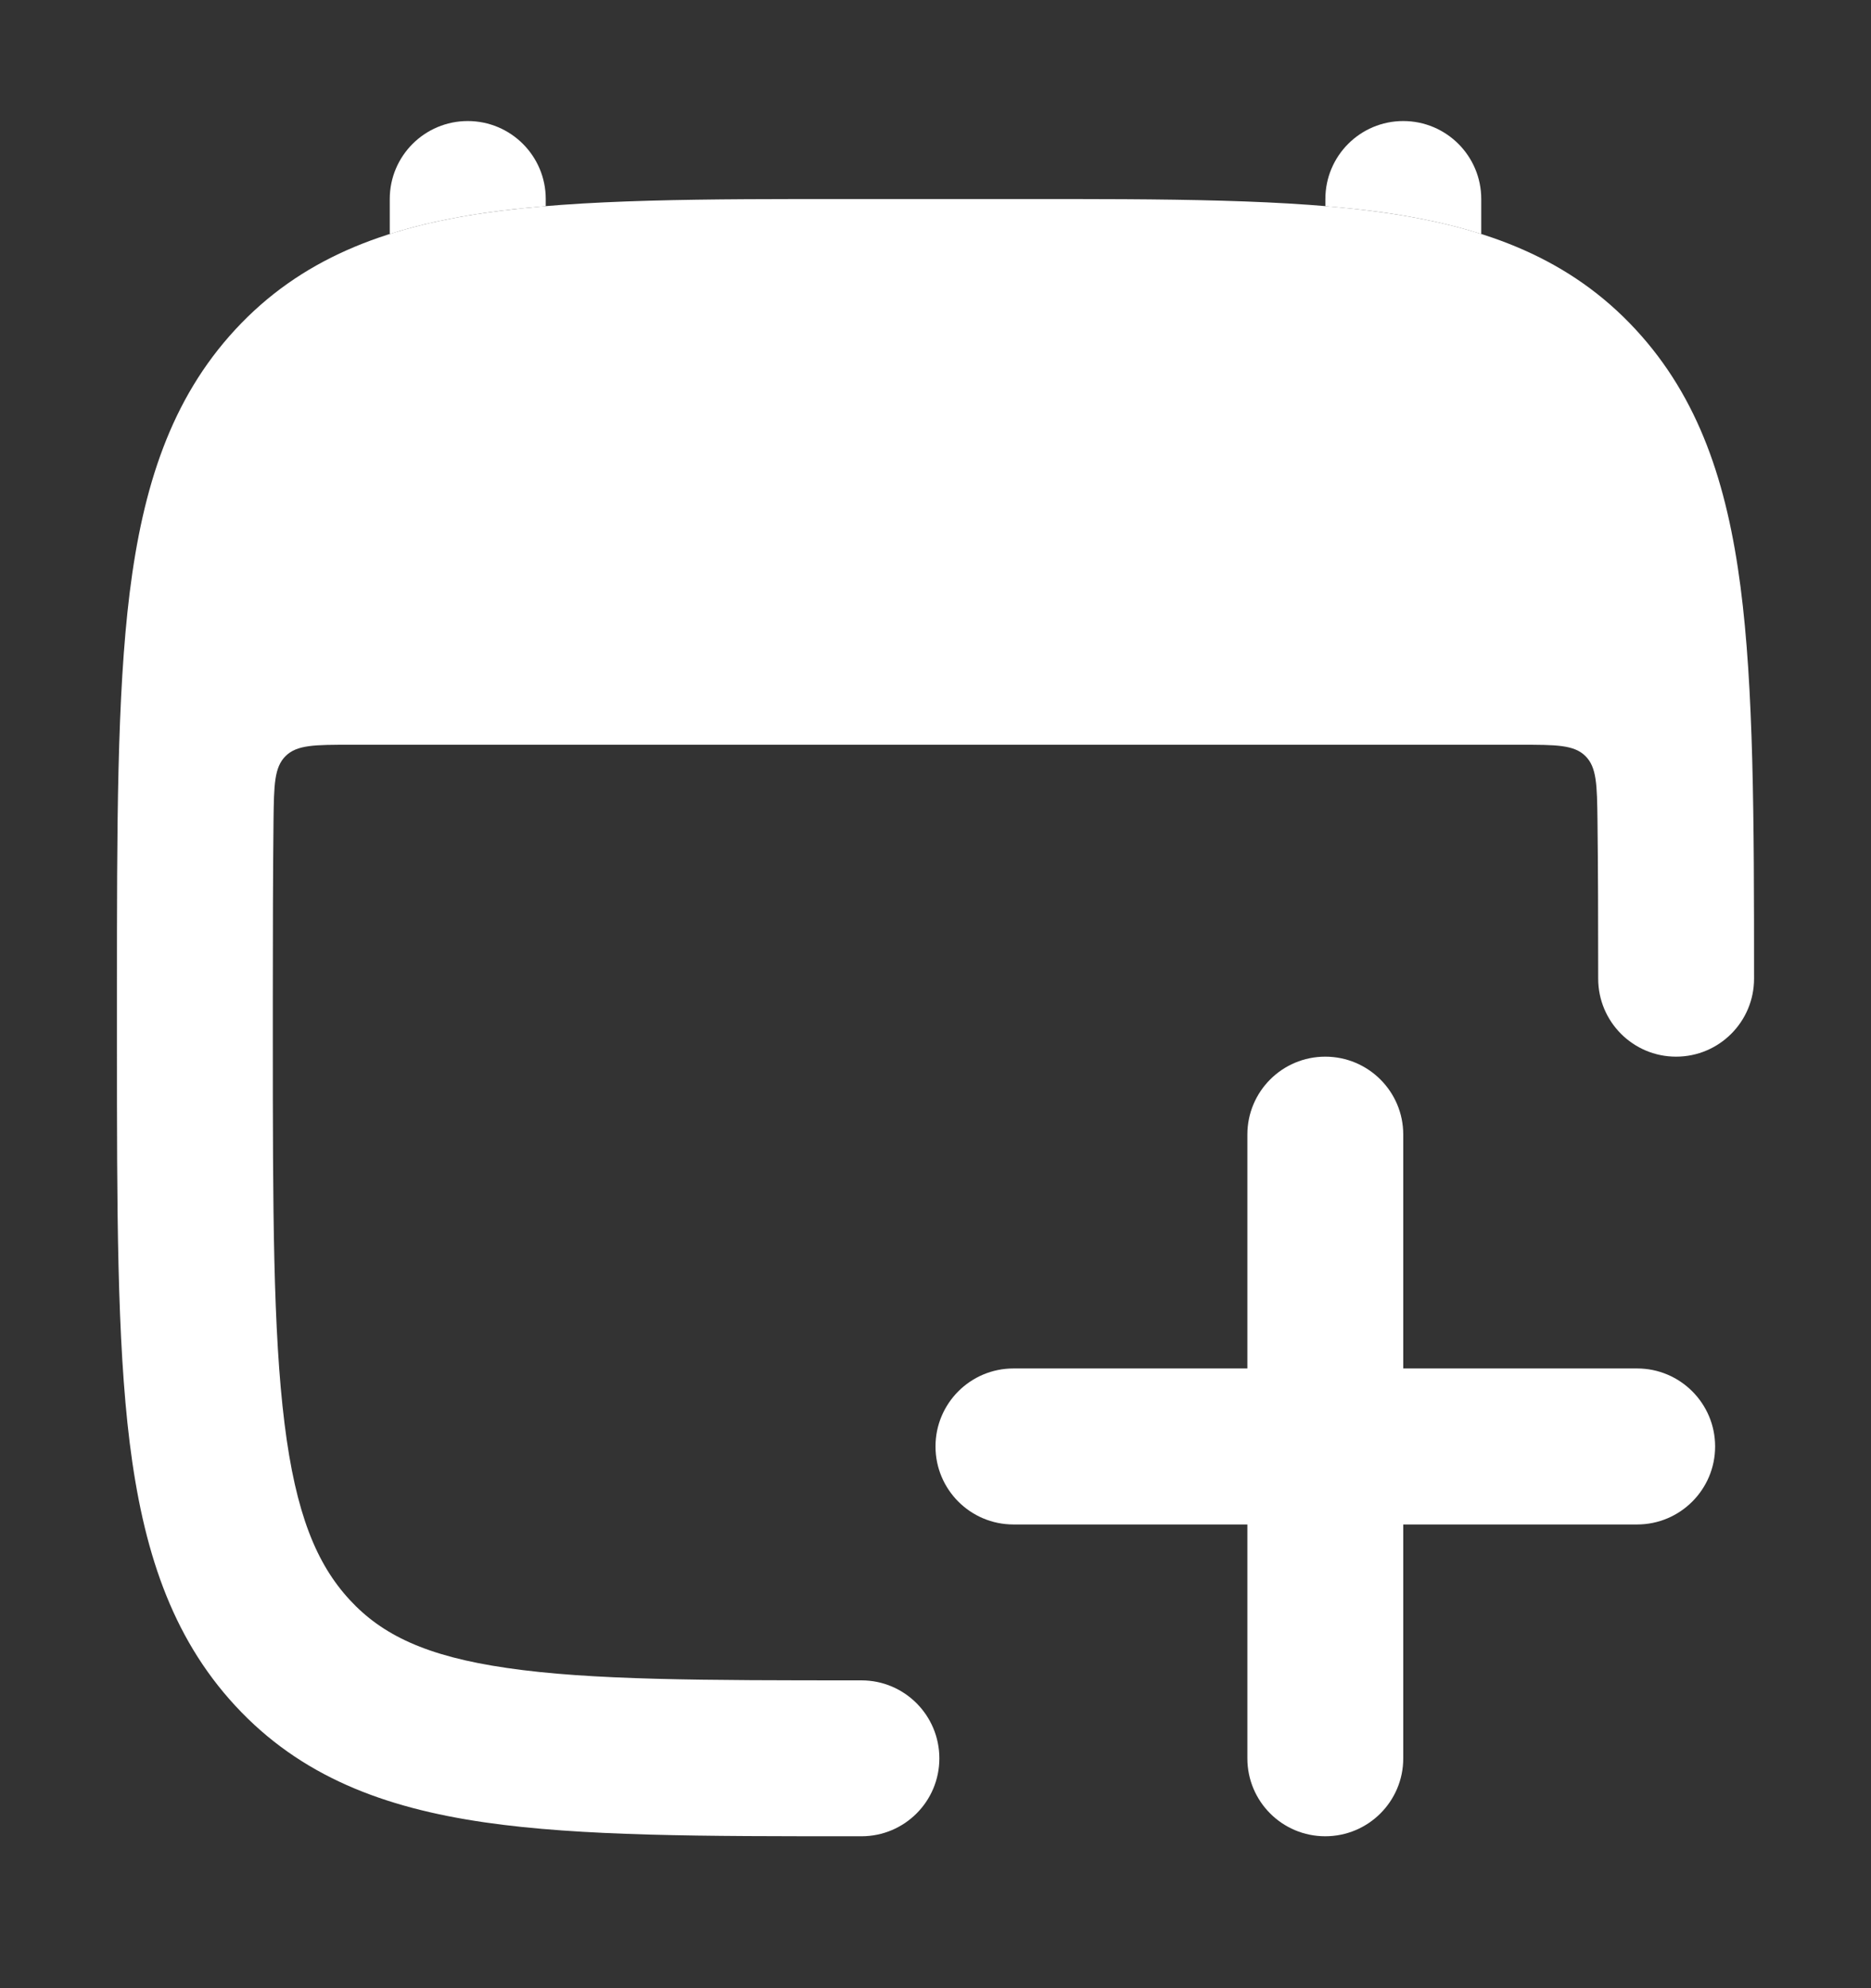
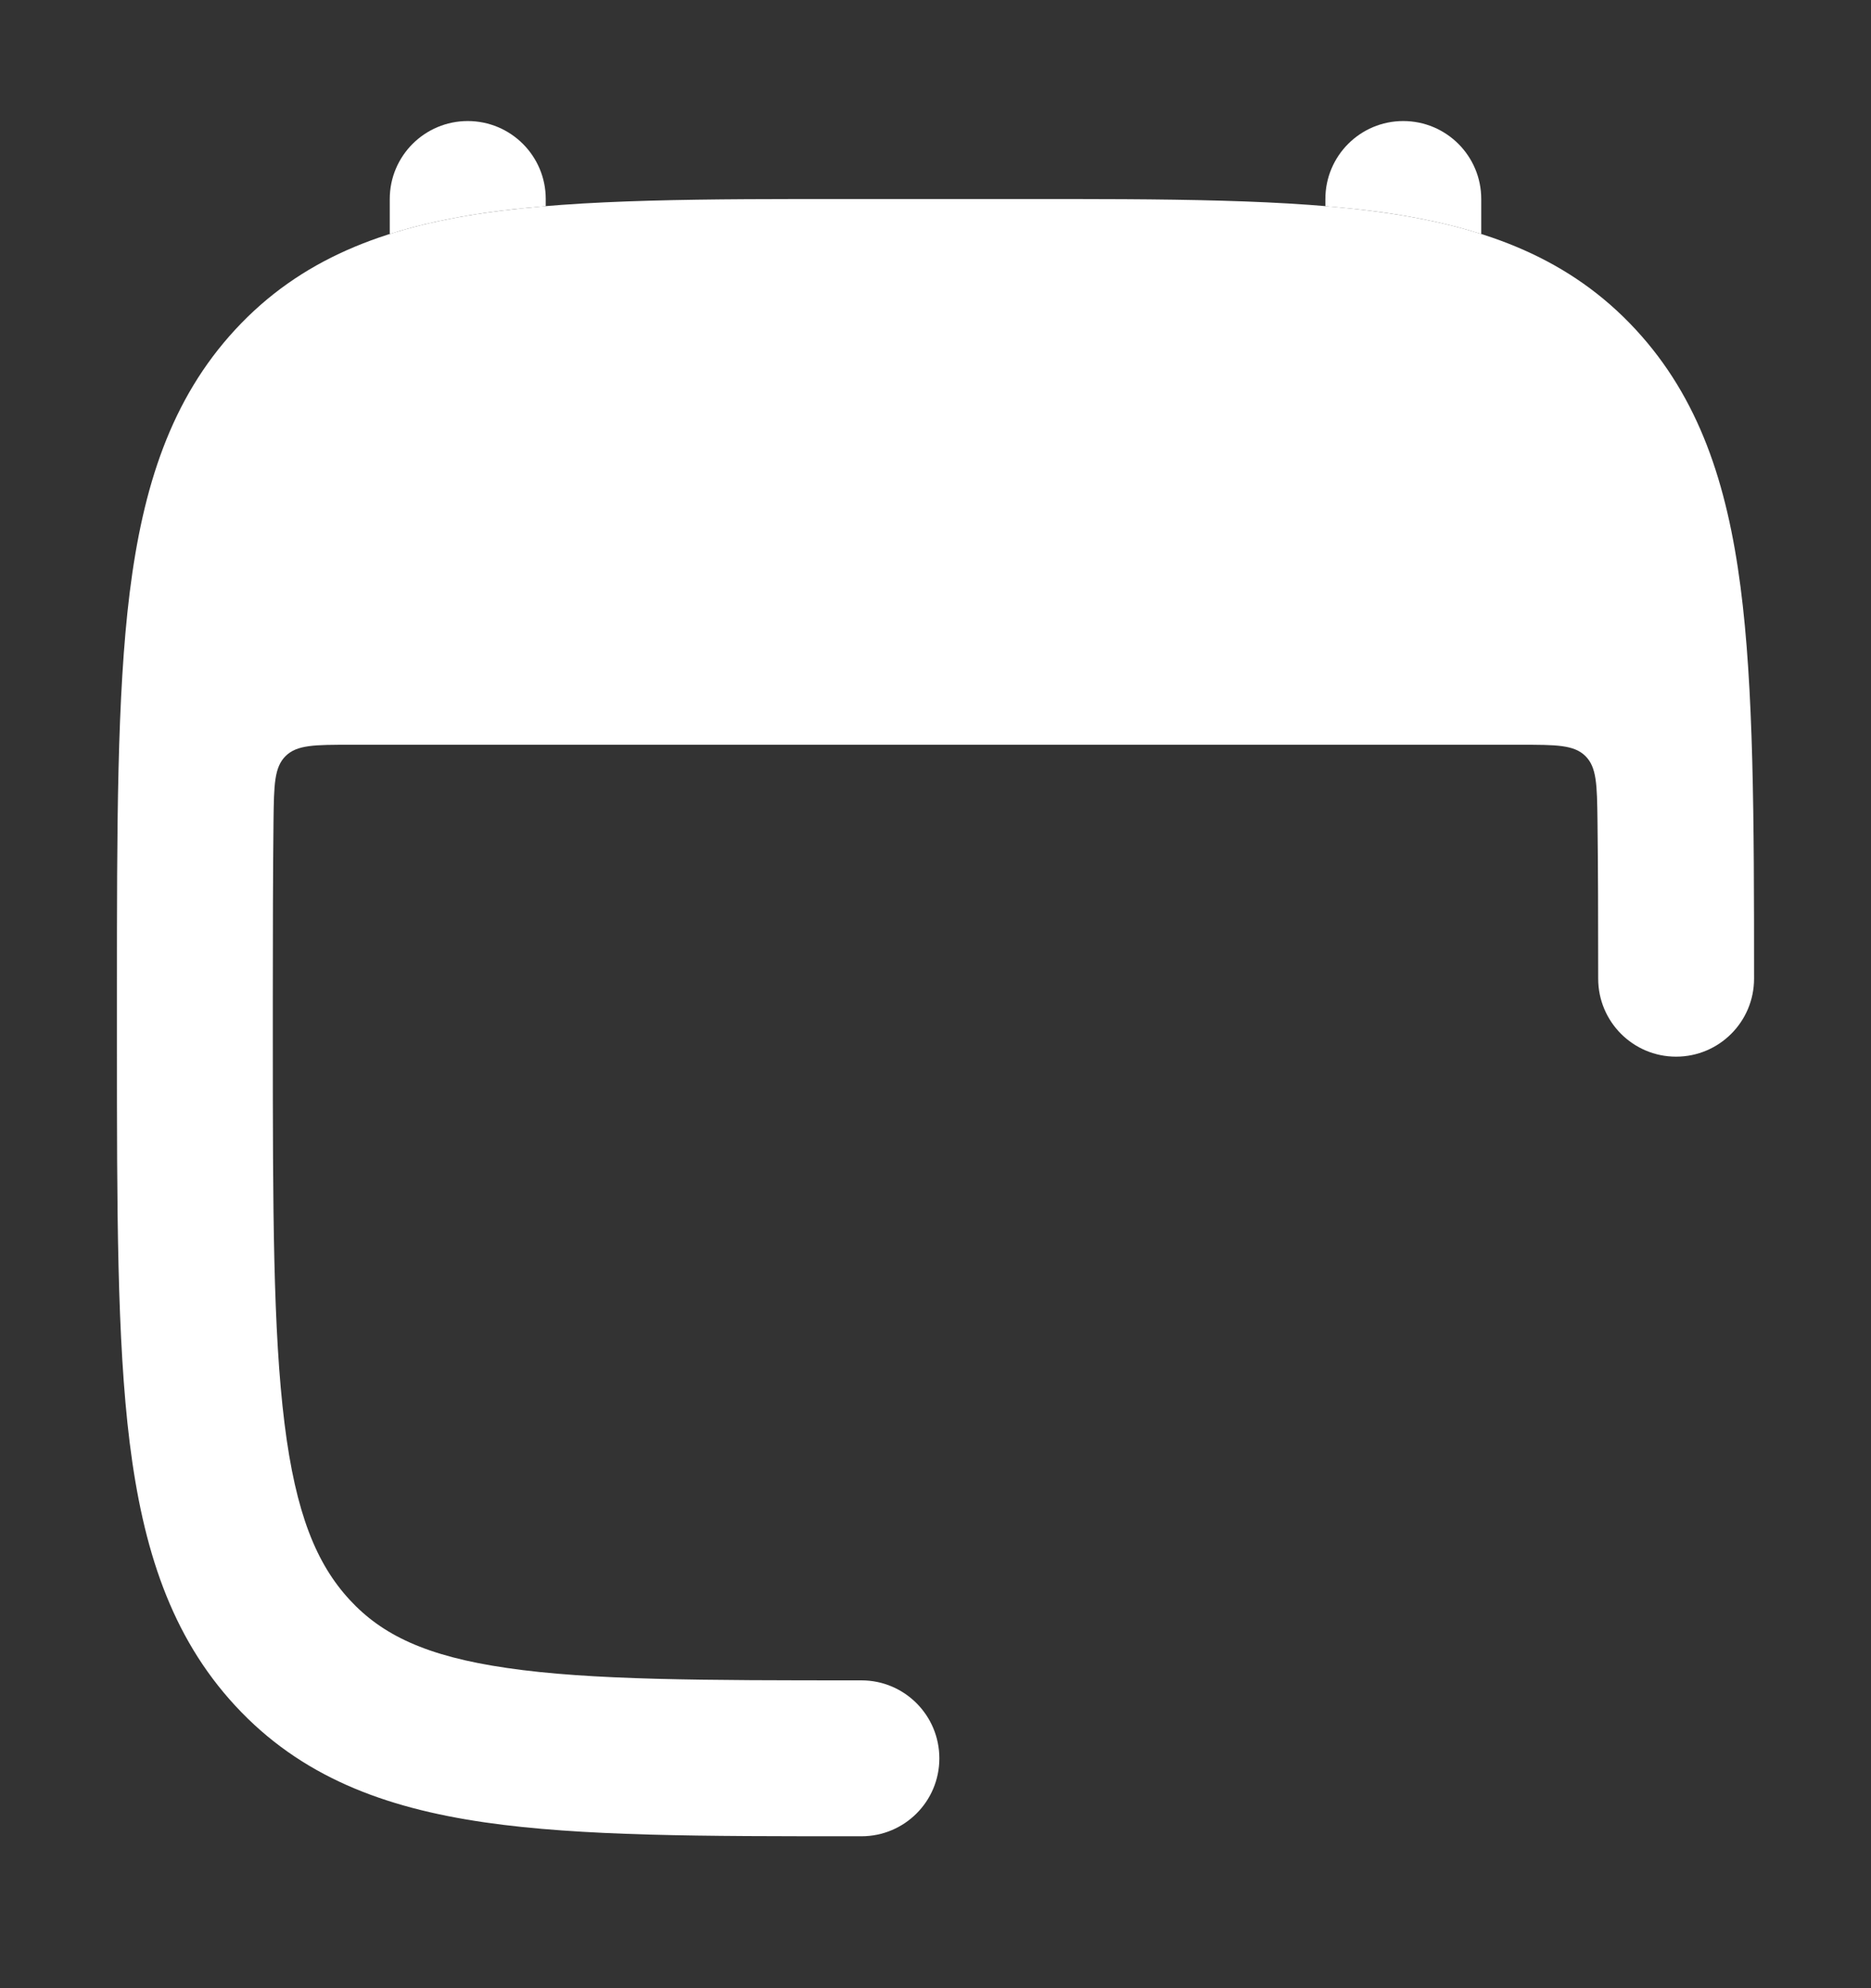
<svg xmlns="http://www.w3.org/2000/svg" width="16" height="17" viewBox="0 0 16 17" fill="none">
  <rect x="0" y="0" width="16" height="17" fill="#333333" stroke="none" />
  <path d="M4.667 1.702C4.667 1.333 4.368 1.035 4 1.035C3.632 1.035 3.333 1.333 3.333 1.702V2.001C3.587 1.92 3.857 1.863 4.144 1.821C4.309 1.797 4.483 1.778 4.667 1.763V1.702Z" fill="white" />
  <path d="M12.667 2.001C12.413 1.92 12.143 1.863 11.857 1.821C11.691 1.797 11.517 1.778 11.334 1.763V1.702C11.334 1.333 11.632 1.035 12 1.035C12.368 1.035 12.667 1.333 12.667 1.702V2.001Z" fill="white" />
  <path d="M8.686 1.702H7.314C6.015 1.701 4.968 1.701 4.144 1.821C3.284 1.946 2.571 2.213 2.012 2.818C1.46 3.415 1.222 4.163 1.109 5.067C1 5.947 1 7.071 1 8.484V8.919C1 10.332 1 11.456 1.109 12.336C1.222 13.24 1.46 13.988 2.012 14.585C2.571 15.19 3.284 15.457 4.144 15.582C4.968 15.702 6.015 15.701 7.314 15.701H7.367C7.735 15.701 8.033 15.403 8.033 15.035C8.033 14.667 7.735 14.368 7.367 14.368C6.003 14.368 5.052 14.367 4.335 14.262C3.643 14.162 3.266 13.978 2.991 13.68C2.708 13.374 2.529 12.945 2.433 12.171C2.335 11.383 2.333 10.343 2.333 8.873V8.53C2.333 7.964 2.334 7.462 2.339 7.013C2.343 6.711 2.345 6.56 2.443 6.464C2.54 6.368 2.693 6.368 2.999 6.368H13.001C13.307 6.368 13.46 6.368 13.557 6.464C13.655 6.56 13.657 6.711 13.661 7.013C13.666 7.418 13.667 7.868 13.667 8.368C13.667 8.736 13.965 9.035 14.333 9.035C14.702 9.035 15 8.736 15 8.368C15 6.985 14.997 5.883 14.884 5.016C14.769 4.135 14.53 3.404 13.988 2.818C13.429 2.213 12.716 1.946 11.857 1.821C11.032 1.701 9.985 1.701 8.686 1.702Z" fill="white" />
-   <path fill-rule="evenodd" clip-rule="evenodd" d="M11.333 9.035C11.701 9.035 12 9.333 12 9.701V11.701H14C14.368 11.701 14.667 12 14.667 12.368C14.667 12.736 14.368 13.035 14 13.035H12V15.035C12 15.403 11.701 15.701 11.333 15.701C10.965 15.701 10.667 15.403 10.667 15.035V13.035H8.667C8.298 13.035 8 12.736 8 12.368C8 12 8.298 11.701 8.667 11.701H10.667V9.701C10.667 9.333 10.965 9.035 11.333 9.035Z" fill="white" />
</svg>